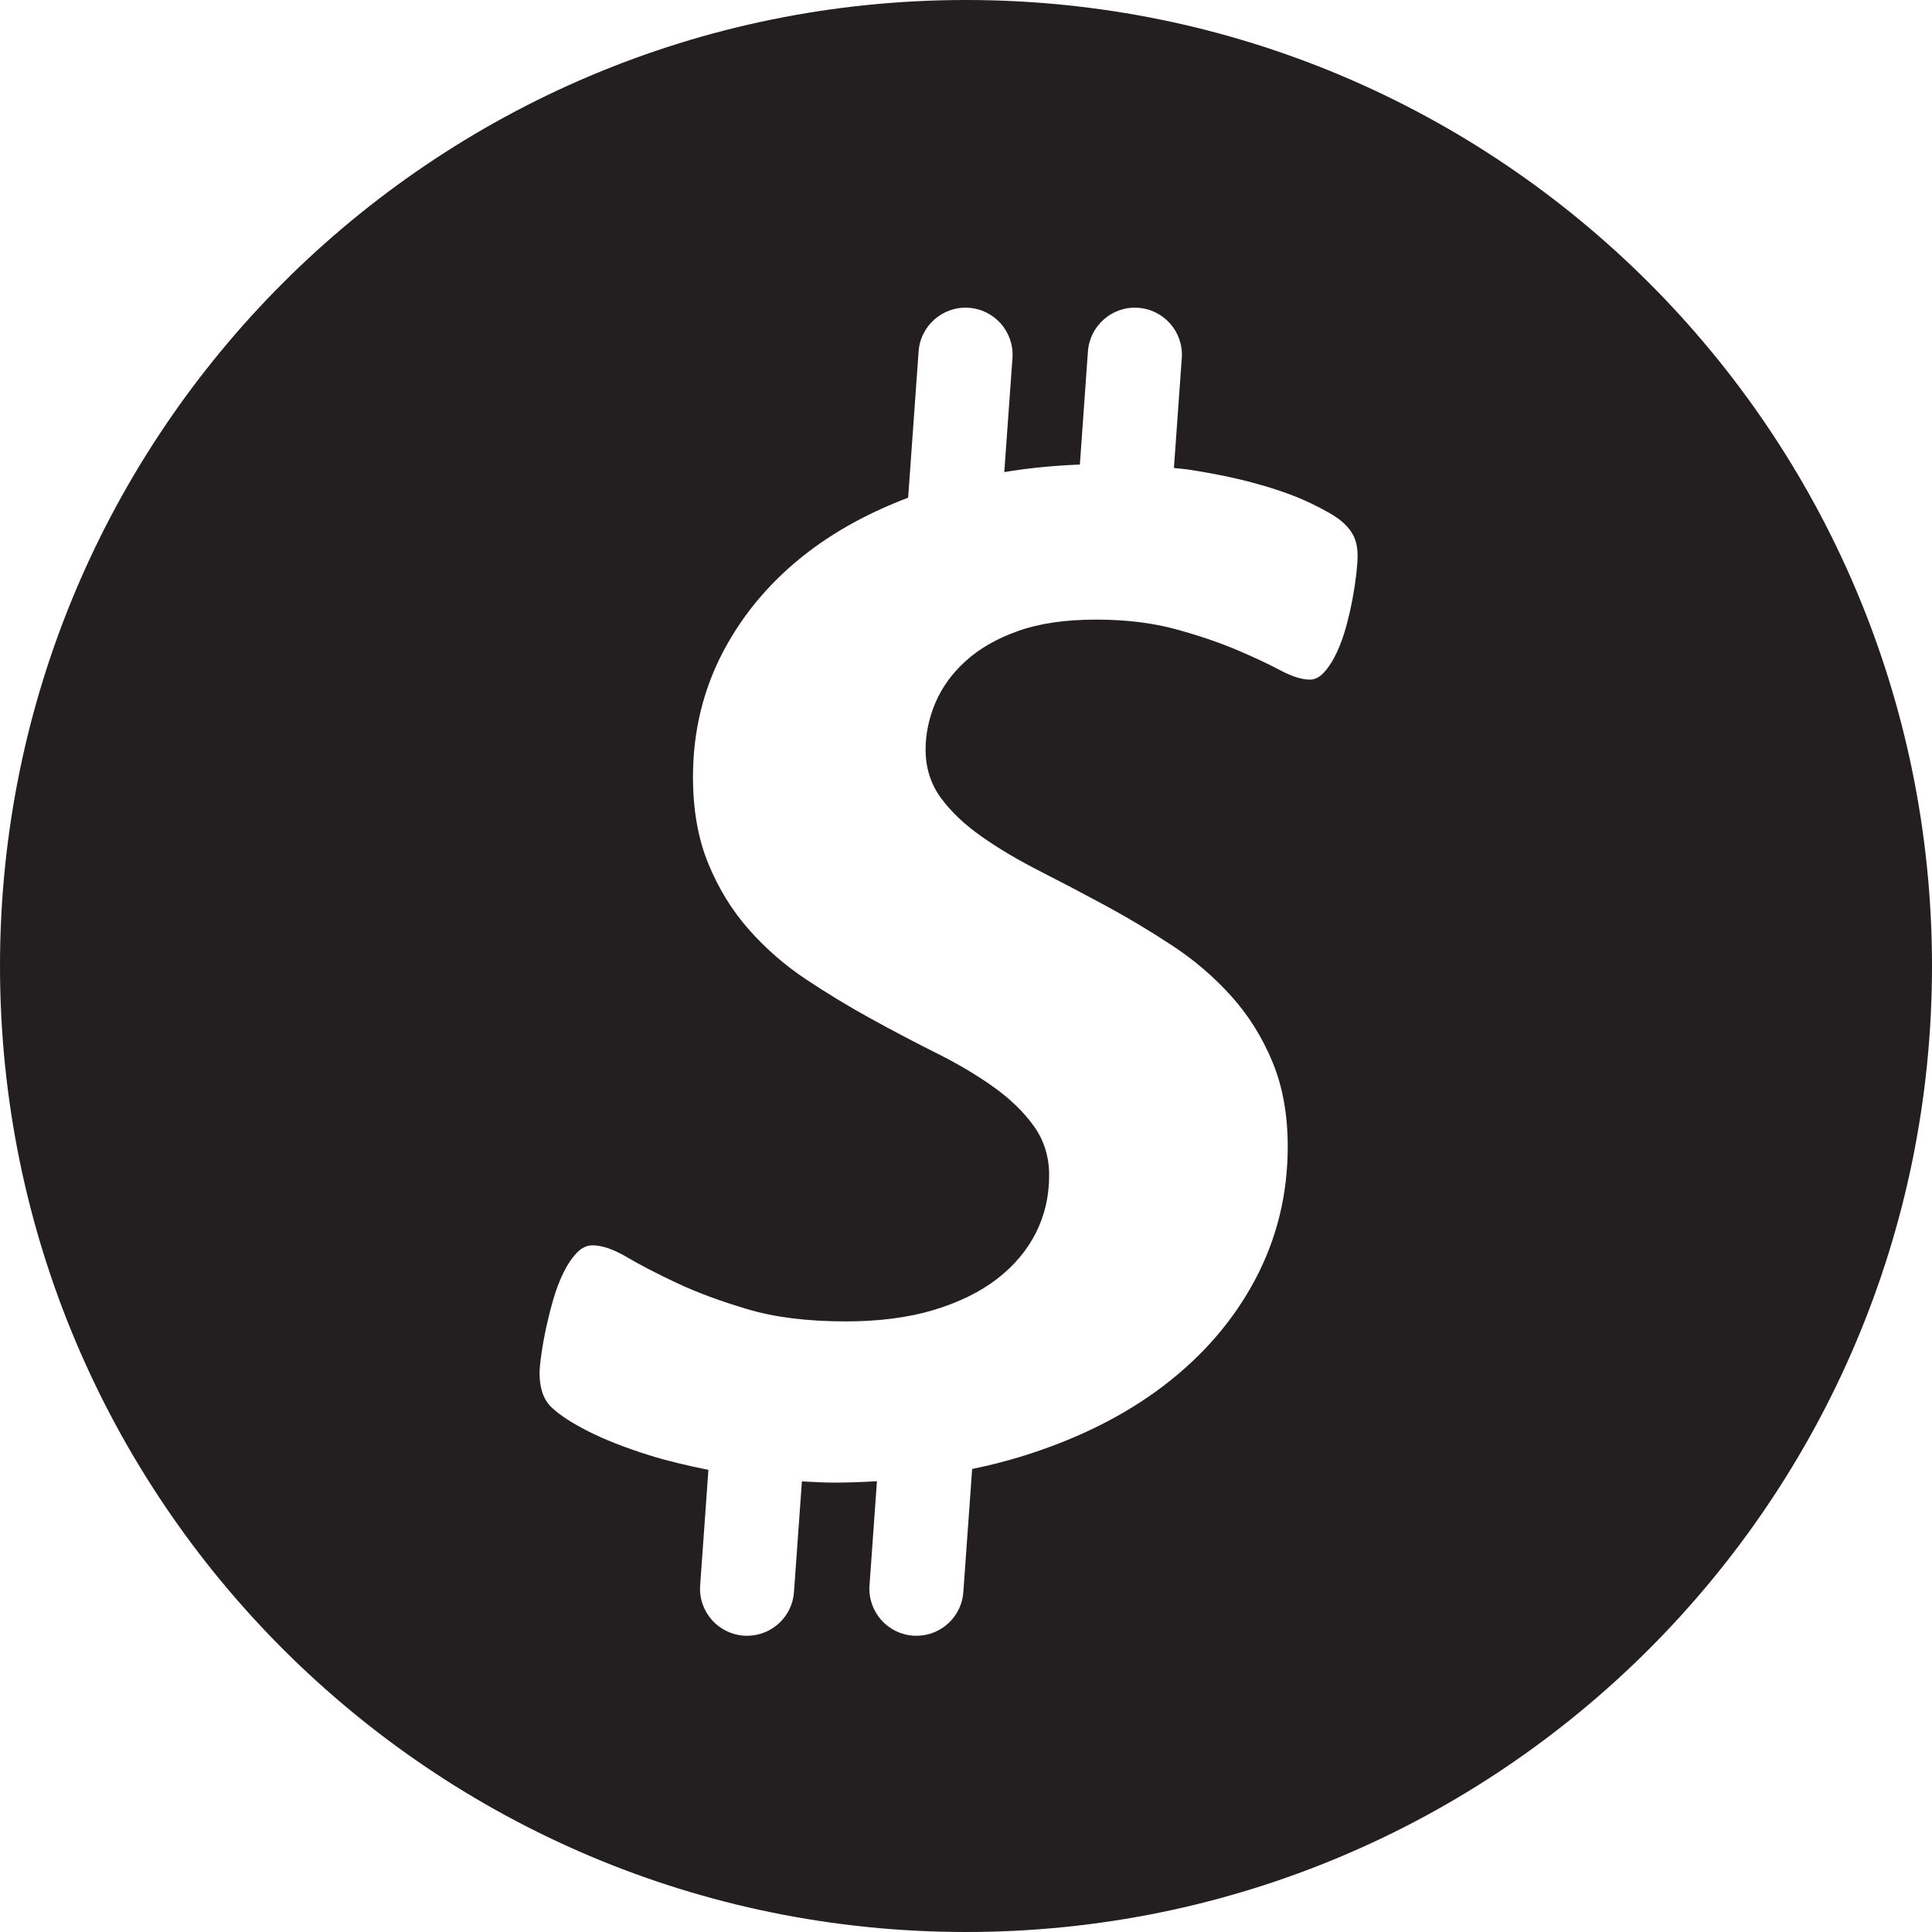
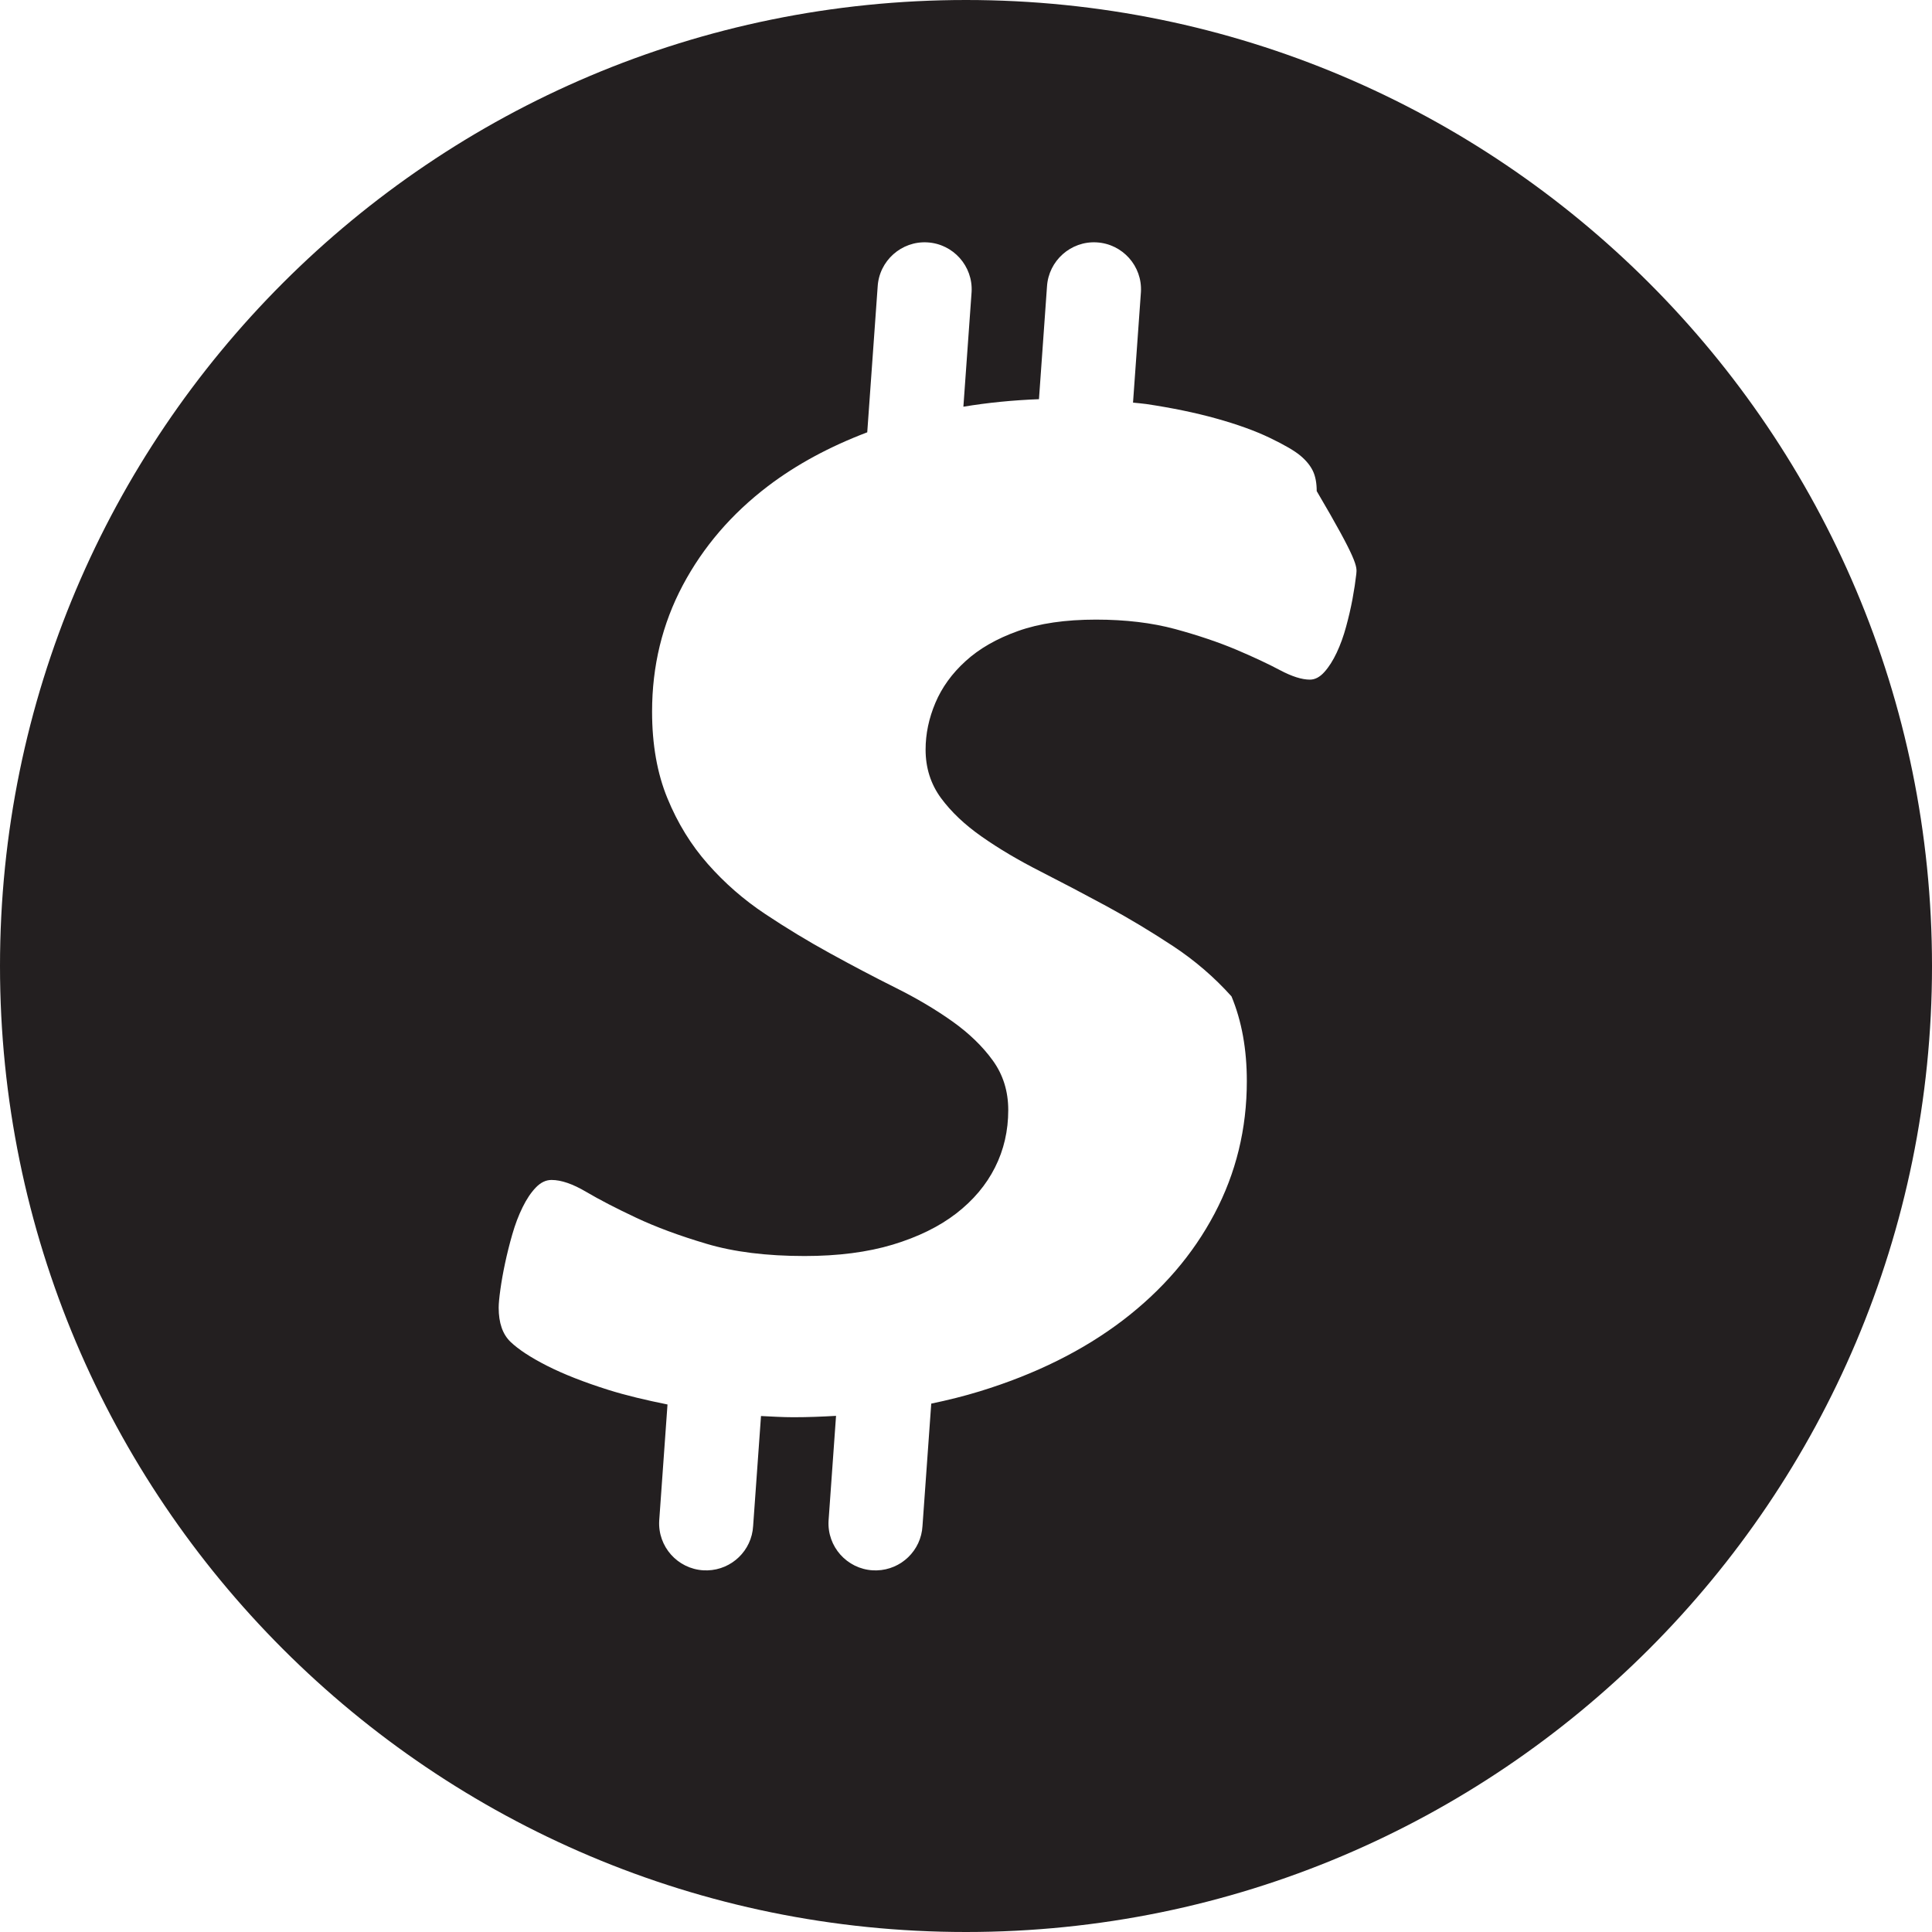
<svg xmlns="http://www.w3.org/2000/svg" version="1.1" id="Layer_1" width="800px" height="800px" viewBox="0 0 226.777 226.777" enable-background="new 0 0 226.777 226.777" xml:space="preserve">
-   <path fill="#231F20" d="M113.388,0C50.765,0,0,50.767,0,113.392c0,62.618,50.765,113.385,113.389,113.385  c62.626,0,113.389-50.768,113.389-113.385C226.777,50.767,176.014,0,113.388,0z M159.202,67.375  c-0.102,0.892-0.248,1.868-0.448,2.947c-0.2,1.069-0.452,2.152-0.754,3.255c-0.298,1.102-0.666,2.112-1.099,3.035  c-0.434,0.921-0.916,1.682-1.452,2.275c-0.534,0.594-1.097,0.888-1.696,0.888c-0.937,0-2.104-0.368-3.502-1.109  c-1.401-0.745-3.118-1.549-5.151-2.411c-2.035-0.858-4.418-1.667-7.148-2.413c-2.738-0.74-5.836-1.112-9.306-1.112  c-3.6,0-6.649,0.445-9.149,1.338c-2.502,0.892-4.553,2.068-6.152,3.53c-1.602,1.451-2.787,3.095-3.55,4.903  c-0.769,1.819-1.149,3.648-1.149,5.487c0,2.142,0.599,4.031,1.796,5.673c1.202,1.633,2.803,3.152,4.805,4.55  c1.999,1.403,4.282,2.756,6.849,4.06c2.568,1.31,5.168,2.678,7.807,4.104c2.632,1.427,5.229,2.991,7.795,4.682  c2.57,1.697,4.854,3.668,6.855,5.899c1.998,2.227,3.601,4.785,4.801,7.674c1.198,2.883,1.799,6.197,1.799,9.948  c0,5.595-1.267,10.786-3.8,15.572c-2.536,4.797-6.118,8.959-10.753,12.498c-4.634,3.536-10.237,6.326-16.801,8.34  c-1.836,0.564-3.744,1.036-5.689,1.442l-1.028,14.367c-0.162,2.889-2.515,5.128-5.355,5.207c-0.155,0.004-0.313,0.004-0.471-0.005  c-3.044-0.172-5.374-2.785-5.199-5.825l0.878-12.308c-1.64,0.094-3.291,0.162-4.993,0.162c-1.324,0-2.554-0.084-3.815-0.142  l-0.924,12.91c-0.162,2.889-2.514,5.128-5.354,5.207c-0.156,0.004-0.314,0.004-0.47-0.005c-3.046-0.172-5.375-2.785-5.201-5.825  l0.974-13.642c-2.52-0.509-4.891-1.067-6.966-1.721c-2.832-0.893-5.217-1.83-7.151-2.809c-1.934-0.981-3.367-1.922-4.299-2.81  c-0.936-0.894-1.401-2.231-1.401-4.021c0-0.476,0.068-1.187,0.201-2.143c0.132-0.951,0.315-1.98,0.548-3.074  c0.236-1.099,0.516-2.235,0.851-3.394c0.331-1.156,0.732-2.217,1.202-3.167c0.463-0.951,0.981-1.726,1.549-2.319  c0.566-0.593,1.183-0.896,1.852-0.896c1.131,0,2.48,0.461,4.05,1.387c1.563,0.922,3.513,1.932,5.848,3.03  c2.333,1.103,5.1,2.128,8.303,3.078c3.199,0.953,7.036,1.433,11.501,1.433c3.934,0,7.387-0.446,10.354-1.338  c2.962-0.897,5.449-2.113,7.45-3.659c2.001-1.548,3.519-3.352,4.549-5.402c1.036-2.054,1.555-4.3,1.555-6.738  c0-2.199-0.602-4.132-1.804-5.799c-1.201-1.667-2.786-3.203-4.752-4.601c-1.966-1.396-4.199-2.725-6.698-3.965  c-2.502-1.251-5.055-2.596-7.649-4.022c-2.604-1.427-5.154-2.975-7.652-4.638c-2.502-1.666-4.737-3.618-6.703-5.849  c-1.966-2.226-3.553-4.8-4.75-7.723c-1.199-2.912-1.799-6.305-1.799-10.168c0-5.355,1.201-10.298,3.598-14.819  c2.402-4.521,5.736-8.399,10.002-11.646c3.361-2.553,7.257-4.647,11.656-6.319l1.222-17.092c0.172-3.05,2.804-5.378,5.825-5.202  c3.046,0.17,5.375,2.784,5.202,5.824l-0.964,13.465c2.841-0.472,5.796-0.766,8.872-0.883l0.94-13.204  c0.177-3.05,2.806-5.378,5.827-5.202c3.046,0.17,5.376,2.784,5.201,5.824l-0.928,12.985c0.514,0.059,1.051,0.092,1.555,0.166  c3.003,0.45,5.738,1.01,8.202,1.697c2.466,0.685,4.567,1.441,6.301,2.274c1.736,0.834,2.934,1.536,3.601,2.1  c0.667,0.562,1.151,1.157,1.451,1.778c0.3,0.628,0.451,1.418,0.451,2.369C159.353,65.801,159.3,66.482,159.202,67.375z" />
+   <path fill="#231F20" d="M113.388,0C50.765,0,0,50.767,0,113.392c0,62.618,50.765,113.385,113.389,113.385  c62.626,0,113.389-50.768,113.389-113.385C226.777,50.767,176.014,0,113.388,0z M159.202,67.375  c-0.102,0.892-0.248,1.868-0.448,2.947c-0.2,1.069-0.452,2.152-0.754,3.255c-0.298,1.102-0.666,2.112-1.099,3.035  c-0.434,0.921-0.916,1.682-1.452,2.275c-0.534,0.594-1.097,0.888-1.696,0.888c-0.937,0-2.104-0.368-3.502-1.109  c-1.401-0.745-3.118-1.549-5.151-2.411c-2.035-0.858-4.418-1.667-7.148-2.413c-2.738-0.74-5.836-1.112-9.306-1.112  c-3.6,0-6.649,0.445-9.149,1.338c-2.502,0.892-4.553,2.068-6.152,3.53c-1.602,1.451-2.787,3.095-3.55,4.903  c-0.769,1.819-1.149,3.648-1.149,5.487c0,2.142,0.599,4.031,1.796,5.673c1.202,1.633,2.803,3.152,4.805,4.55  c1.999,1.403,4.282,2.756,6.849,4.06c2.568,1.31,5.168,2.678,7.807,4.104c2.632,1.427,5.229,2.991,7.795,4.682  c2.57,1.697,4.854,3.668,6.855,5.899c1.198,2.883,1.799,6.197,1.799,9.948  c0,5.595-1.267,10.786-3.8,15.572c-2.536,4.797-6.118,8.959-10.753,12.498c-4.634,3.536-10.237,6.326-16.801,8.34  c-1.836,0.564-3.744,1.036-5.689,1.442l-1.028,14.367c-0.162,2.889-2.515,5.128-5.355,5.207c-0.155,0.004-0.313,0.004-0.471-0.005  c-3.044-0.172-5.374-2.785-5.199-5.825l0.878-12.308c-1.64,0.094-3.291,0.162-4.993,0.162c-1.324,0-2.554-0.084-3.815-0.142  l-0.924,12.91c-0.162,2.889-2.514,5.128-5.354,5.207c-0.156,0.004-0.314,0.004-0.47-0.005c-3.046-0.172-5.375-2.785-5.201-5.825  l0.974-13.642c-2.52-0.509-4.891-1.067-6.966-1.721c-2.832-0.893-5.217-1.83-7.151-2.809c-1.934-0.981-3.367-1.922-4.299-2.81  c-0.936-0.894-1.401-2.231-1.401-4.021c0-0.476,0.068-1.187,0.201-2.143c0.132-0.951,0.315-1.98,0.548-3.074  c0.236-1.099,0.516-2.235,0.851-3.394c0.331-1.156,0.732-2.217,1.202-3.167c0.463-0.951,0.981-1.726,1.549-2.319  c0.566-0.593,1.183-0.896,1.852-0.896c1.131,0,2.48,0.461,4.05,1.387c1.563,0.922,3.513,1.932,5.848,3.03  c2.333,1.103,5.1,2.128,8.303,3.078c3.199,0.953,7.036,1.433,11.501,1.433c3.934,0,7.387-0.446,10.354-1.338  c2.962-0.897,5.449-2.113,7.45-3.659c2.001-1.548,3.519-3.352,4.549-5.402c1.036-2.054,1.555-4.3,1.555-6.738  c0-2.199-0.602-4.132-1.804-5.799c-1.201-1.667-2.786-3.203-4.752-4.601c-1.966-1.396-4.199-2.725-6.698-3.965  c-2.502-1.251-5.055-2.596-7.649-4.022c-2.604-1.427-5.154-2.975-7.652-4.638c-2.502-1.666-4.737-3.618-6.703-5.849  c-1.966-2.226-3.553-4.8-4.75-7.723c-1.199-2.912-1.799-6.305-1.799-10.168c0-5.355,1.201-10.298,3.598-14.819  c2.402-4.521,5.736-8.399,10.002-11.646c3.361-2.553,7.257-4.647,11.656-6.319l1.222-17.092c0.172-3.05,2.804-5.378,5.825-5.202  c3.046,0.17,5.375,2.784,5.202,5.824l-0.964,13.465c2.841-0.472,5.796-0.766,8.872-0.883l0.94-13.204  c0.177-3.05,2.806-5.378,5.827-5.202c3.046,0.17,5.376,2.784,5.201,5.824l-0.928,12.985c0.514,0.059,1.051,0.092,1.555,0.166  c3.003,0.45,5.738,1.01,8.202,1.697c2.466,0.685,4.567,1.441,6.301,2.274c1.736,0.834,2.934,1.536,3.601,2.1  c0.667,0.562,1.151,1.157,1.451,1.778c0.3,0.628,0.451,1.418,0.451,2.369C159.353,65.801,159.3,66.482,159.202,67.375z" />
</svg>